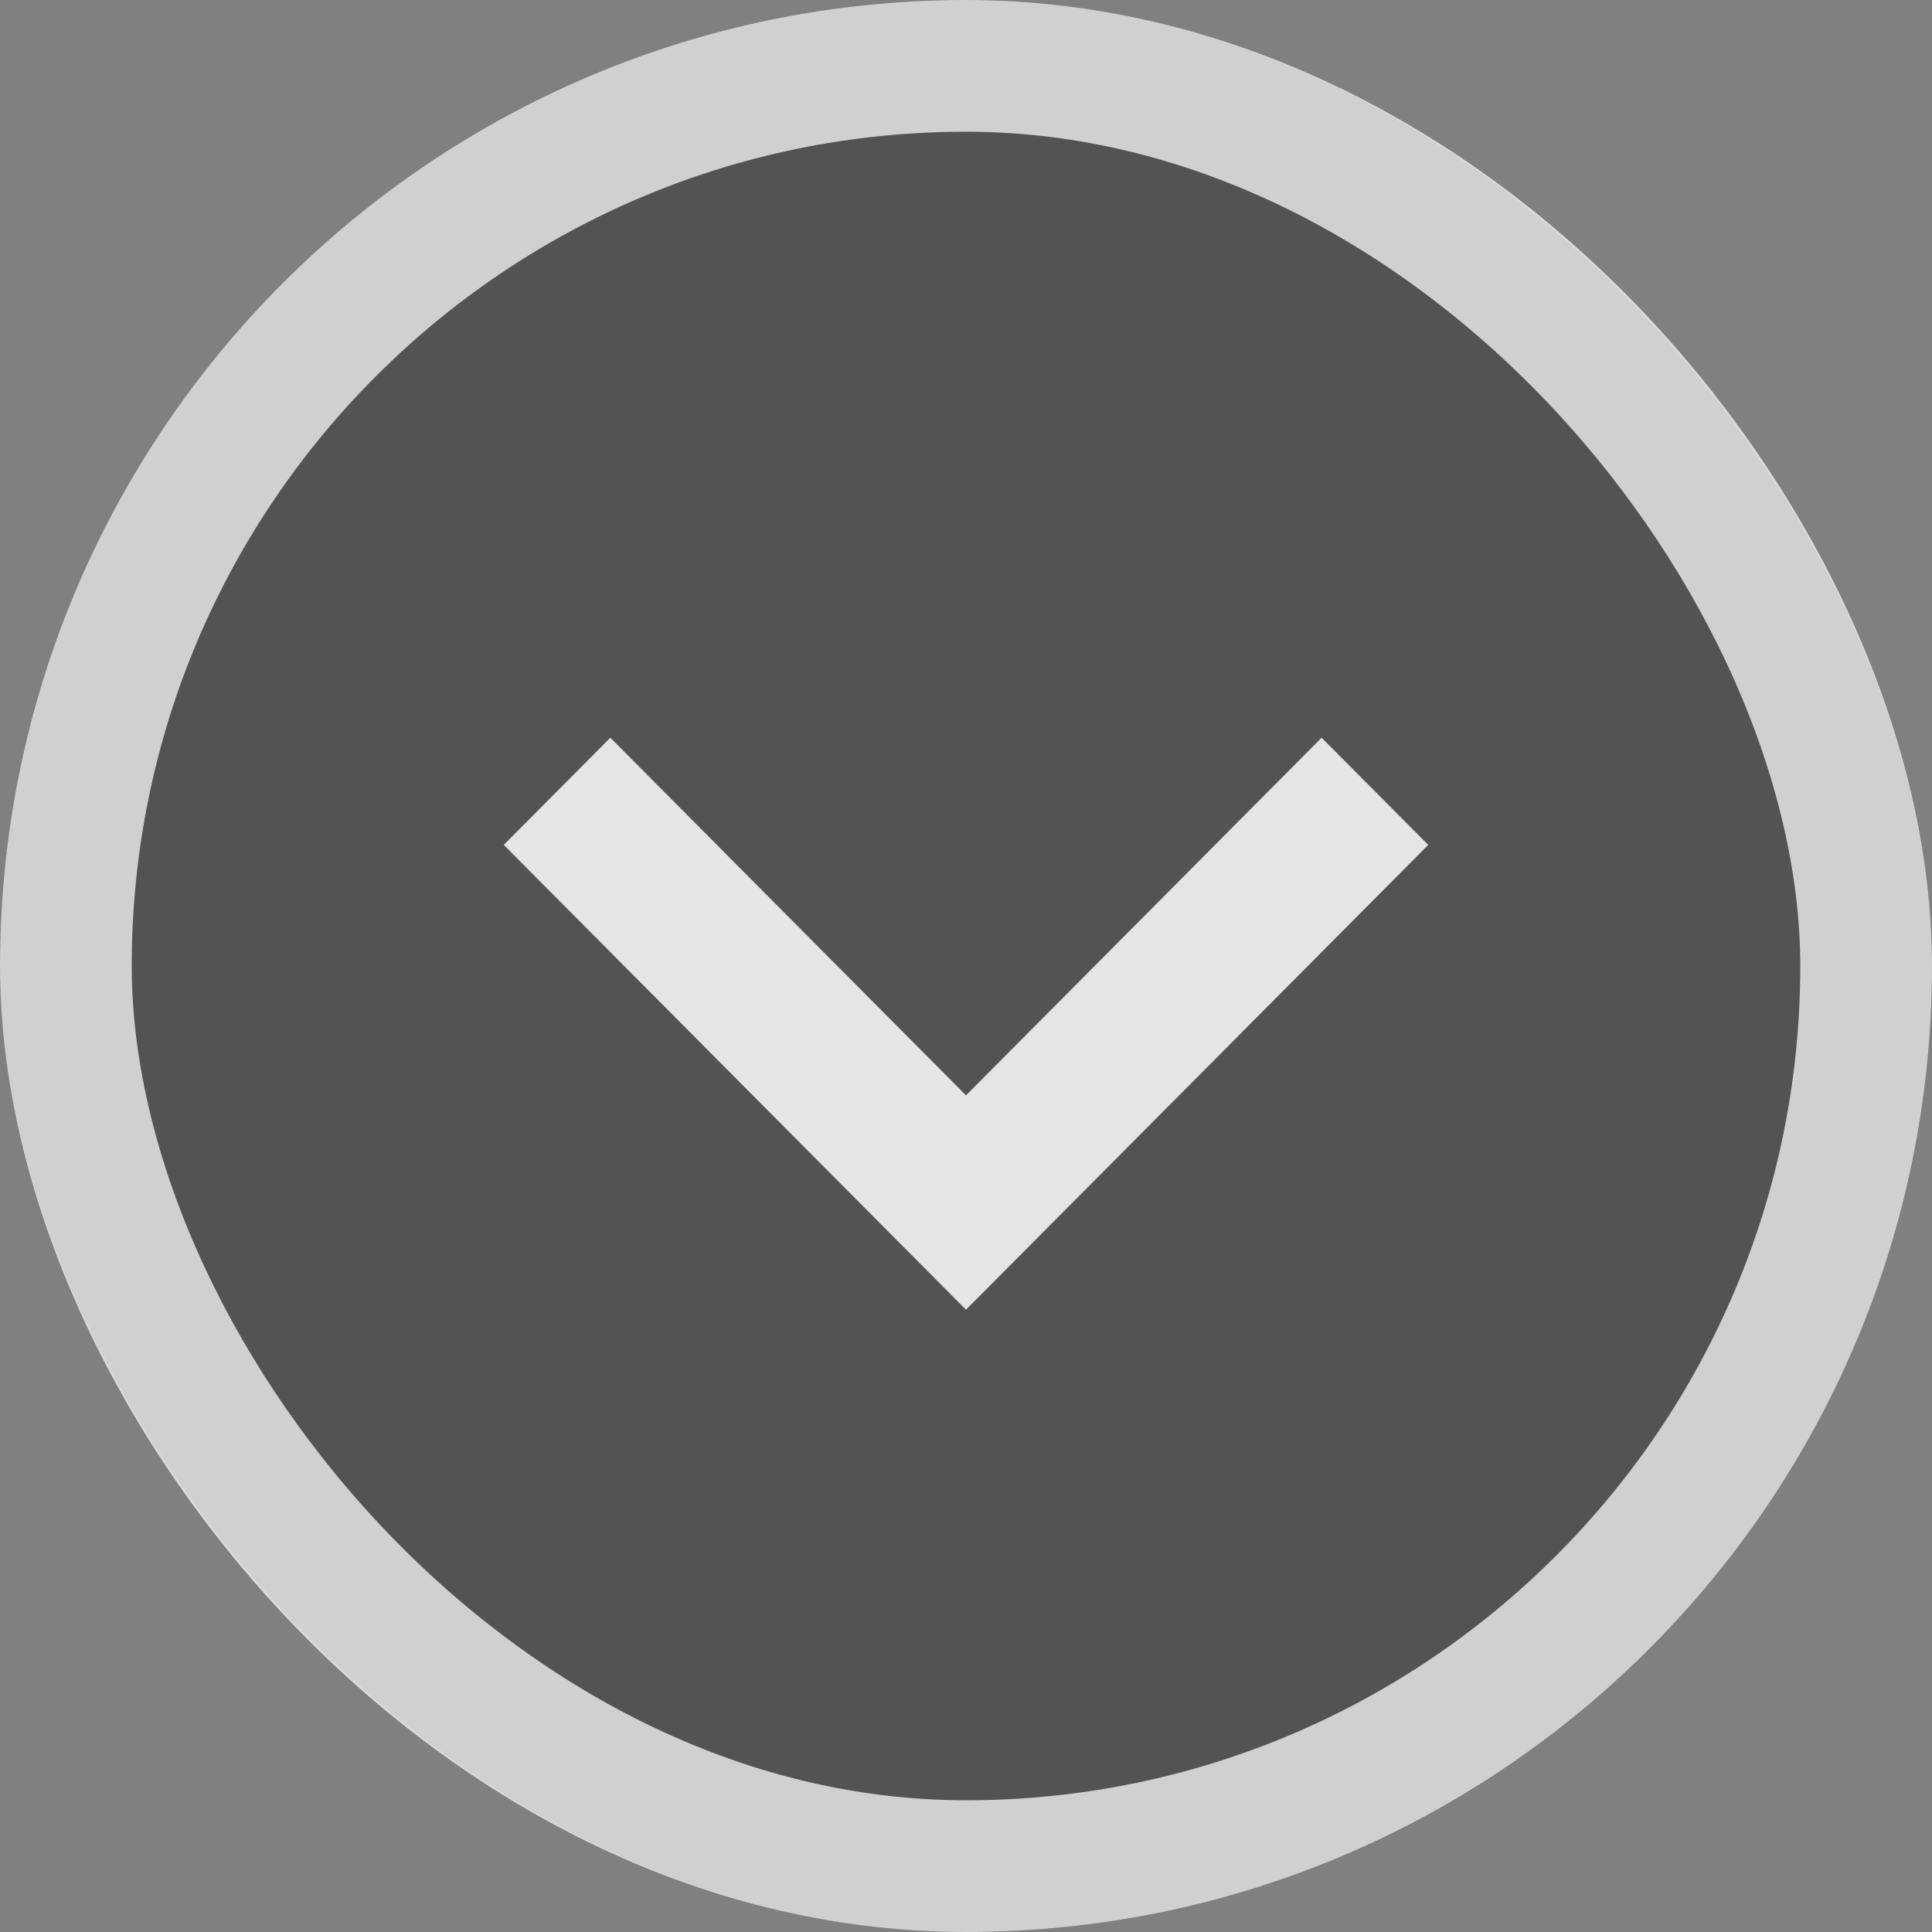
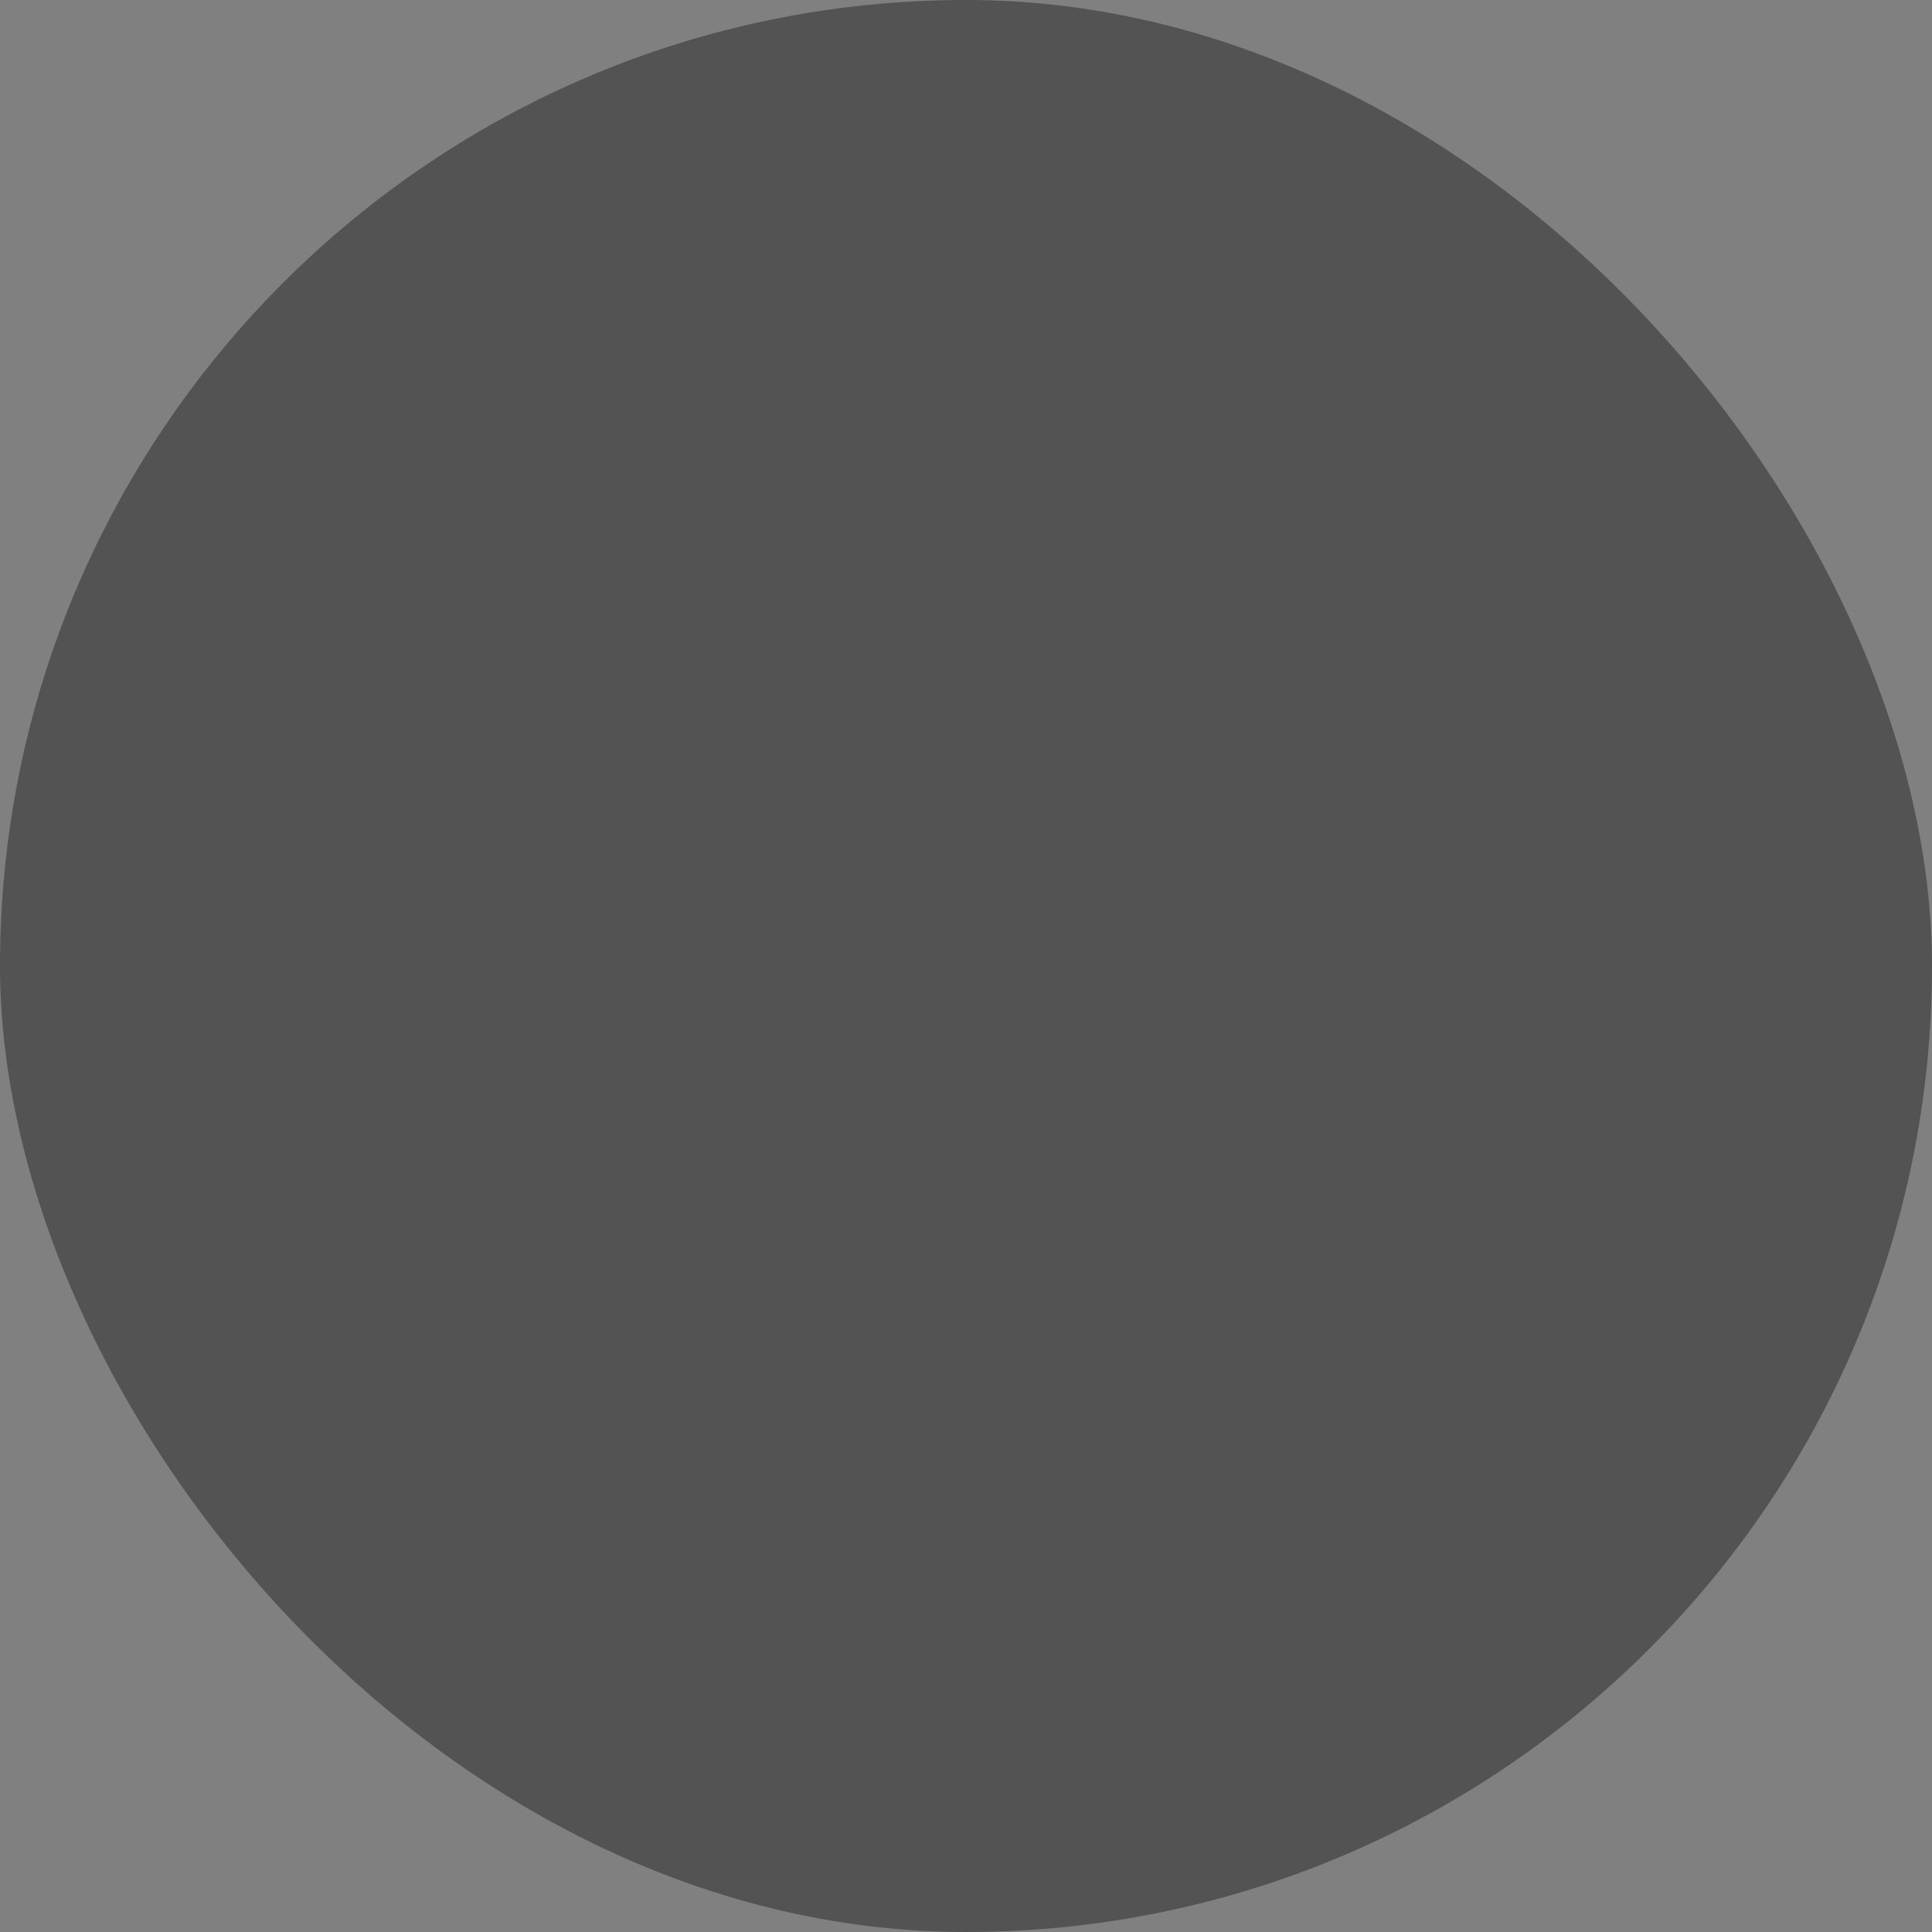
<svg xmlns="http://www.w3.org/2000/svg" width="44" height="44" viewBox="0 0 44 44">
  <rect x="0" y="0" width="44" height="44" fill="#808080" stroke="none" />
  <g id="Gruppe_12" data-name="Gruppe 12" transform="translate(-173 -727)">
    <g id="Rechteck_38" data-name="Rechteck 38" transform="translate(173 727)" fill="rgba(0,0,0,0.35)" stroke="rgba(255,255,255,0.73)" stroke-width="3">
      <rect width="44" height="44" rx="22" stroke="none" />
-       <rect x="1.5" y="1.5" width="41" height="41" rx="20.5" fill="none" />
    </g>
-     <path id="Differenzmenge_4" data-name="Differenzmenge 4" d="M10.526,13.026h0L0,2.441,2.427,0l8.1,8.145L18.626,0l2.429,2.441L10.527,13.026Z" transform="translate(184.473 743.801)" fill="rgba(255,255,255,0.85)" />
  </g>
</svg>